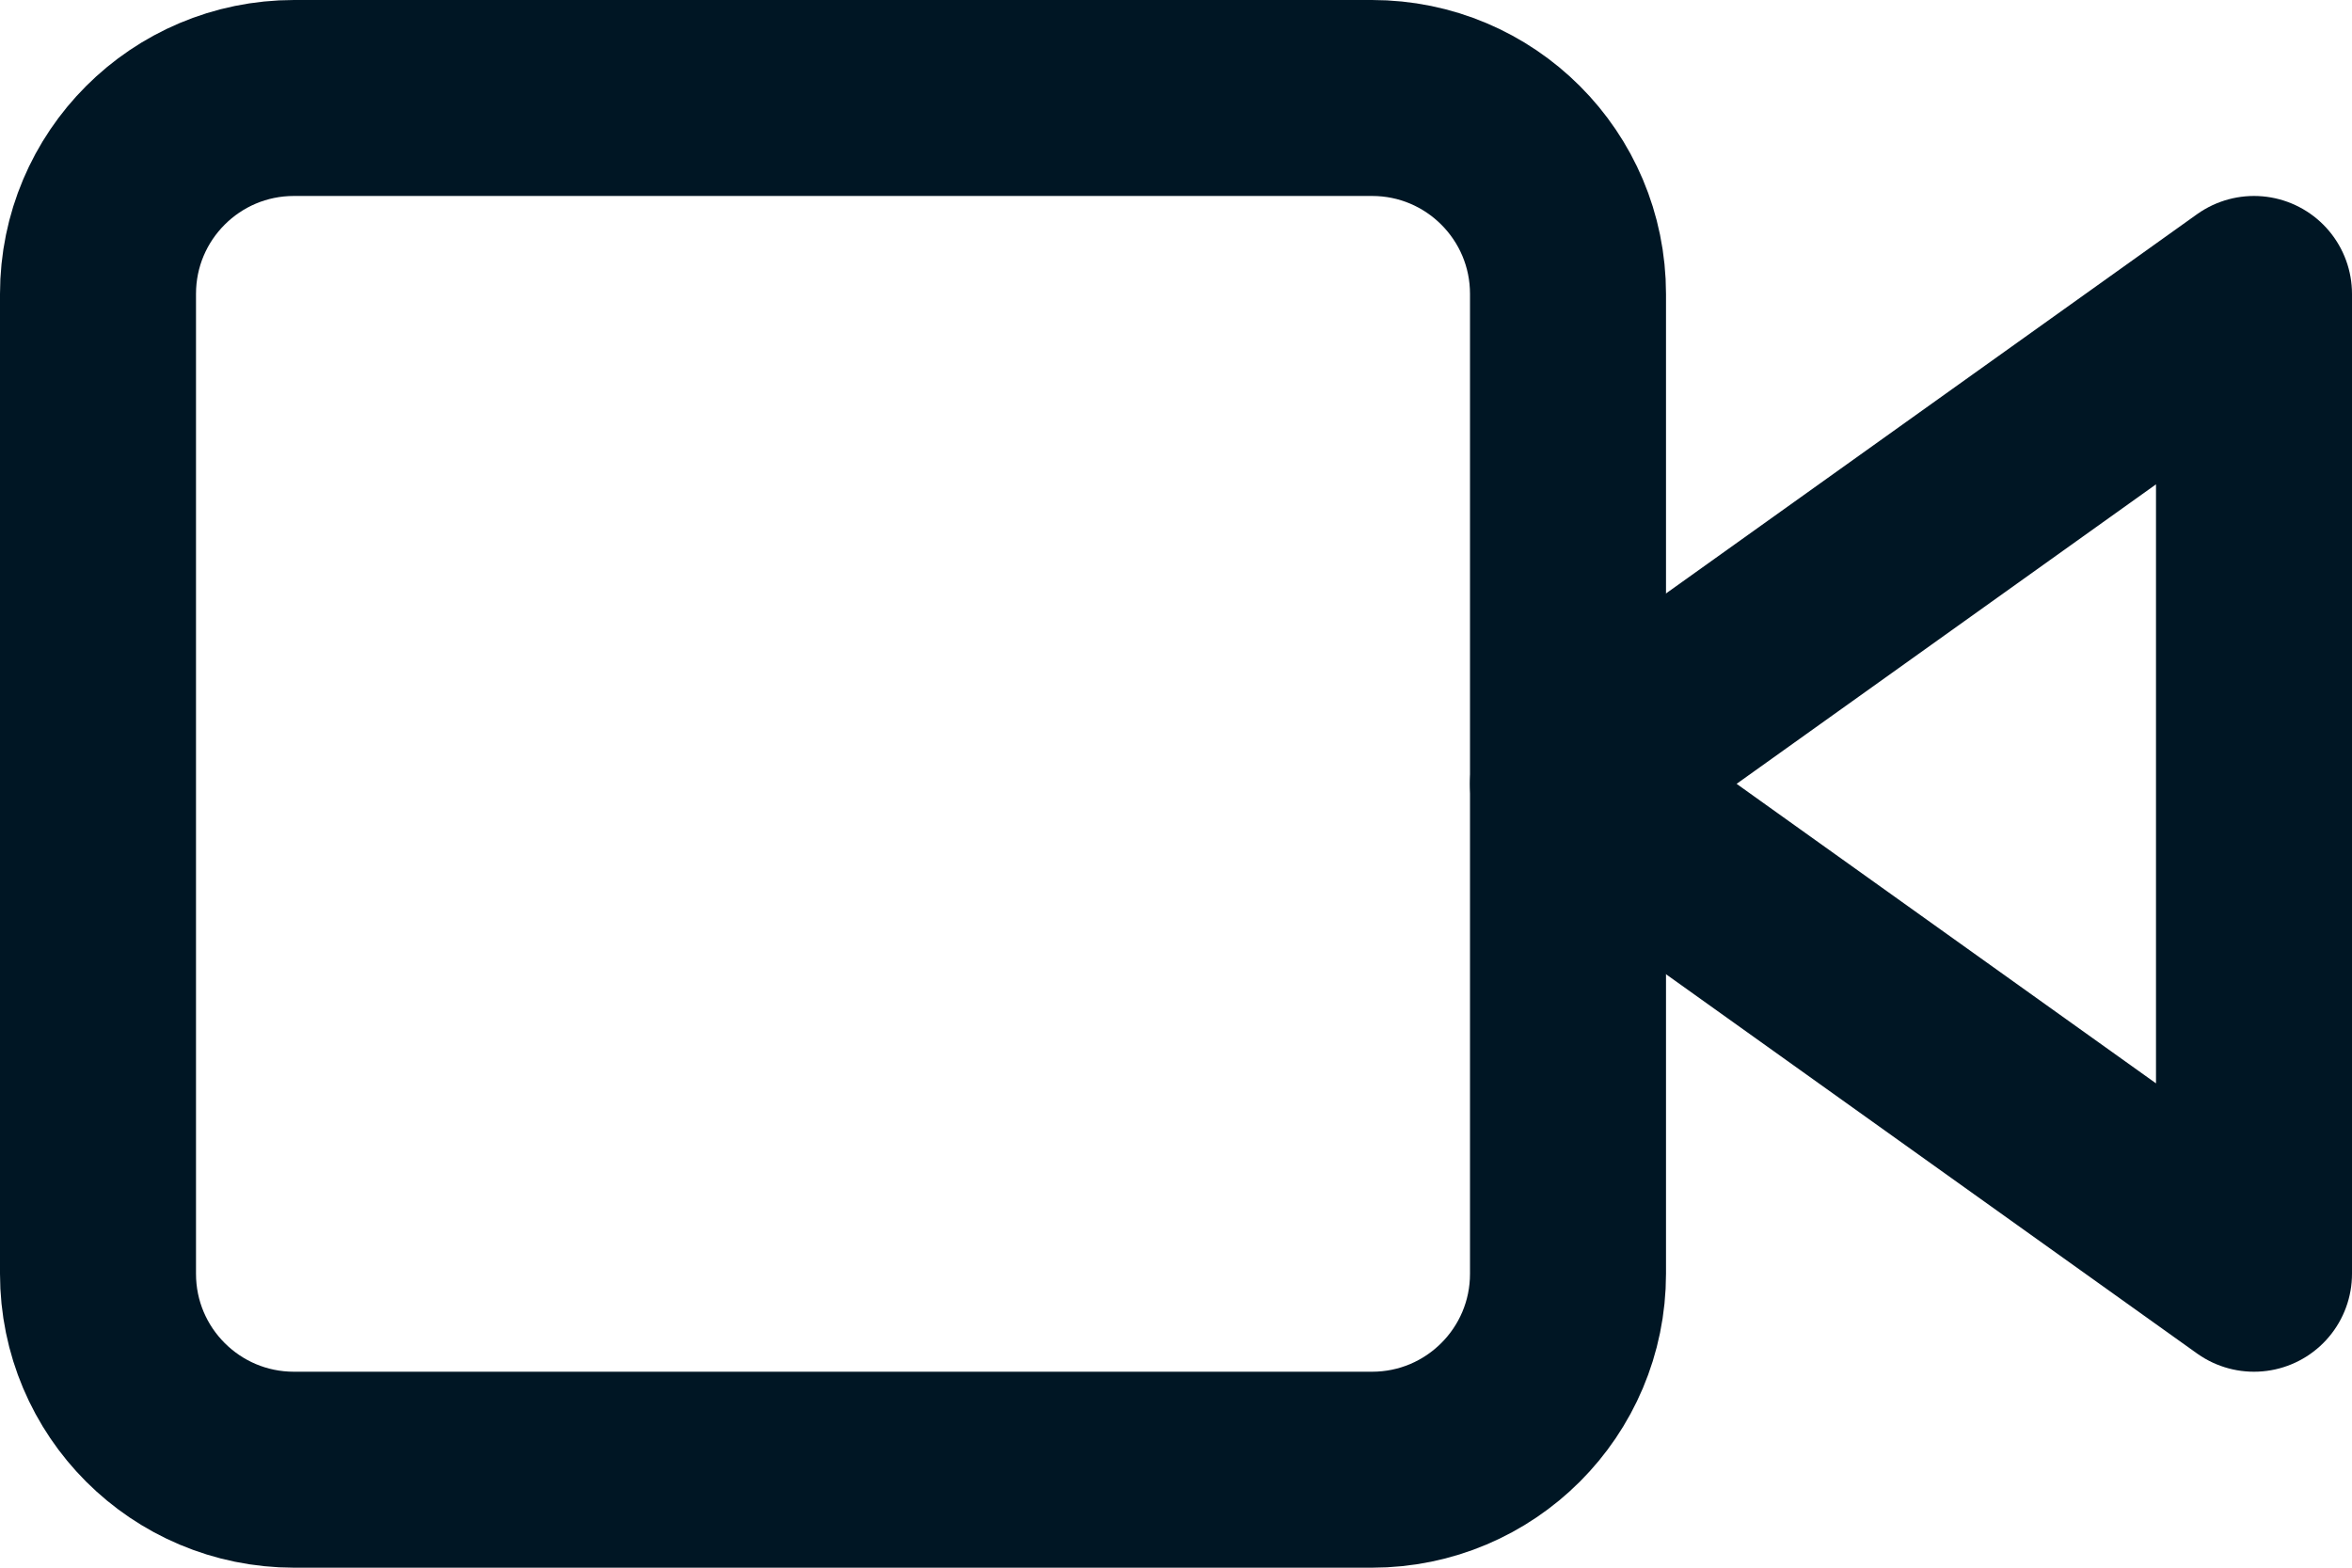
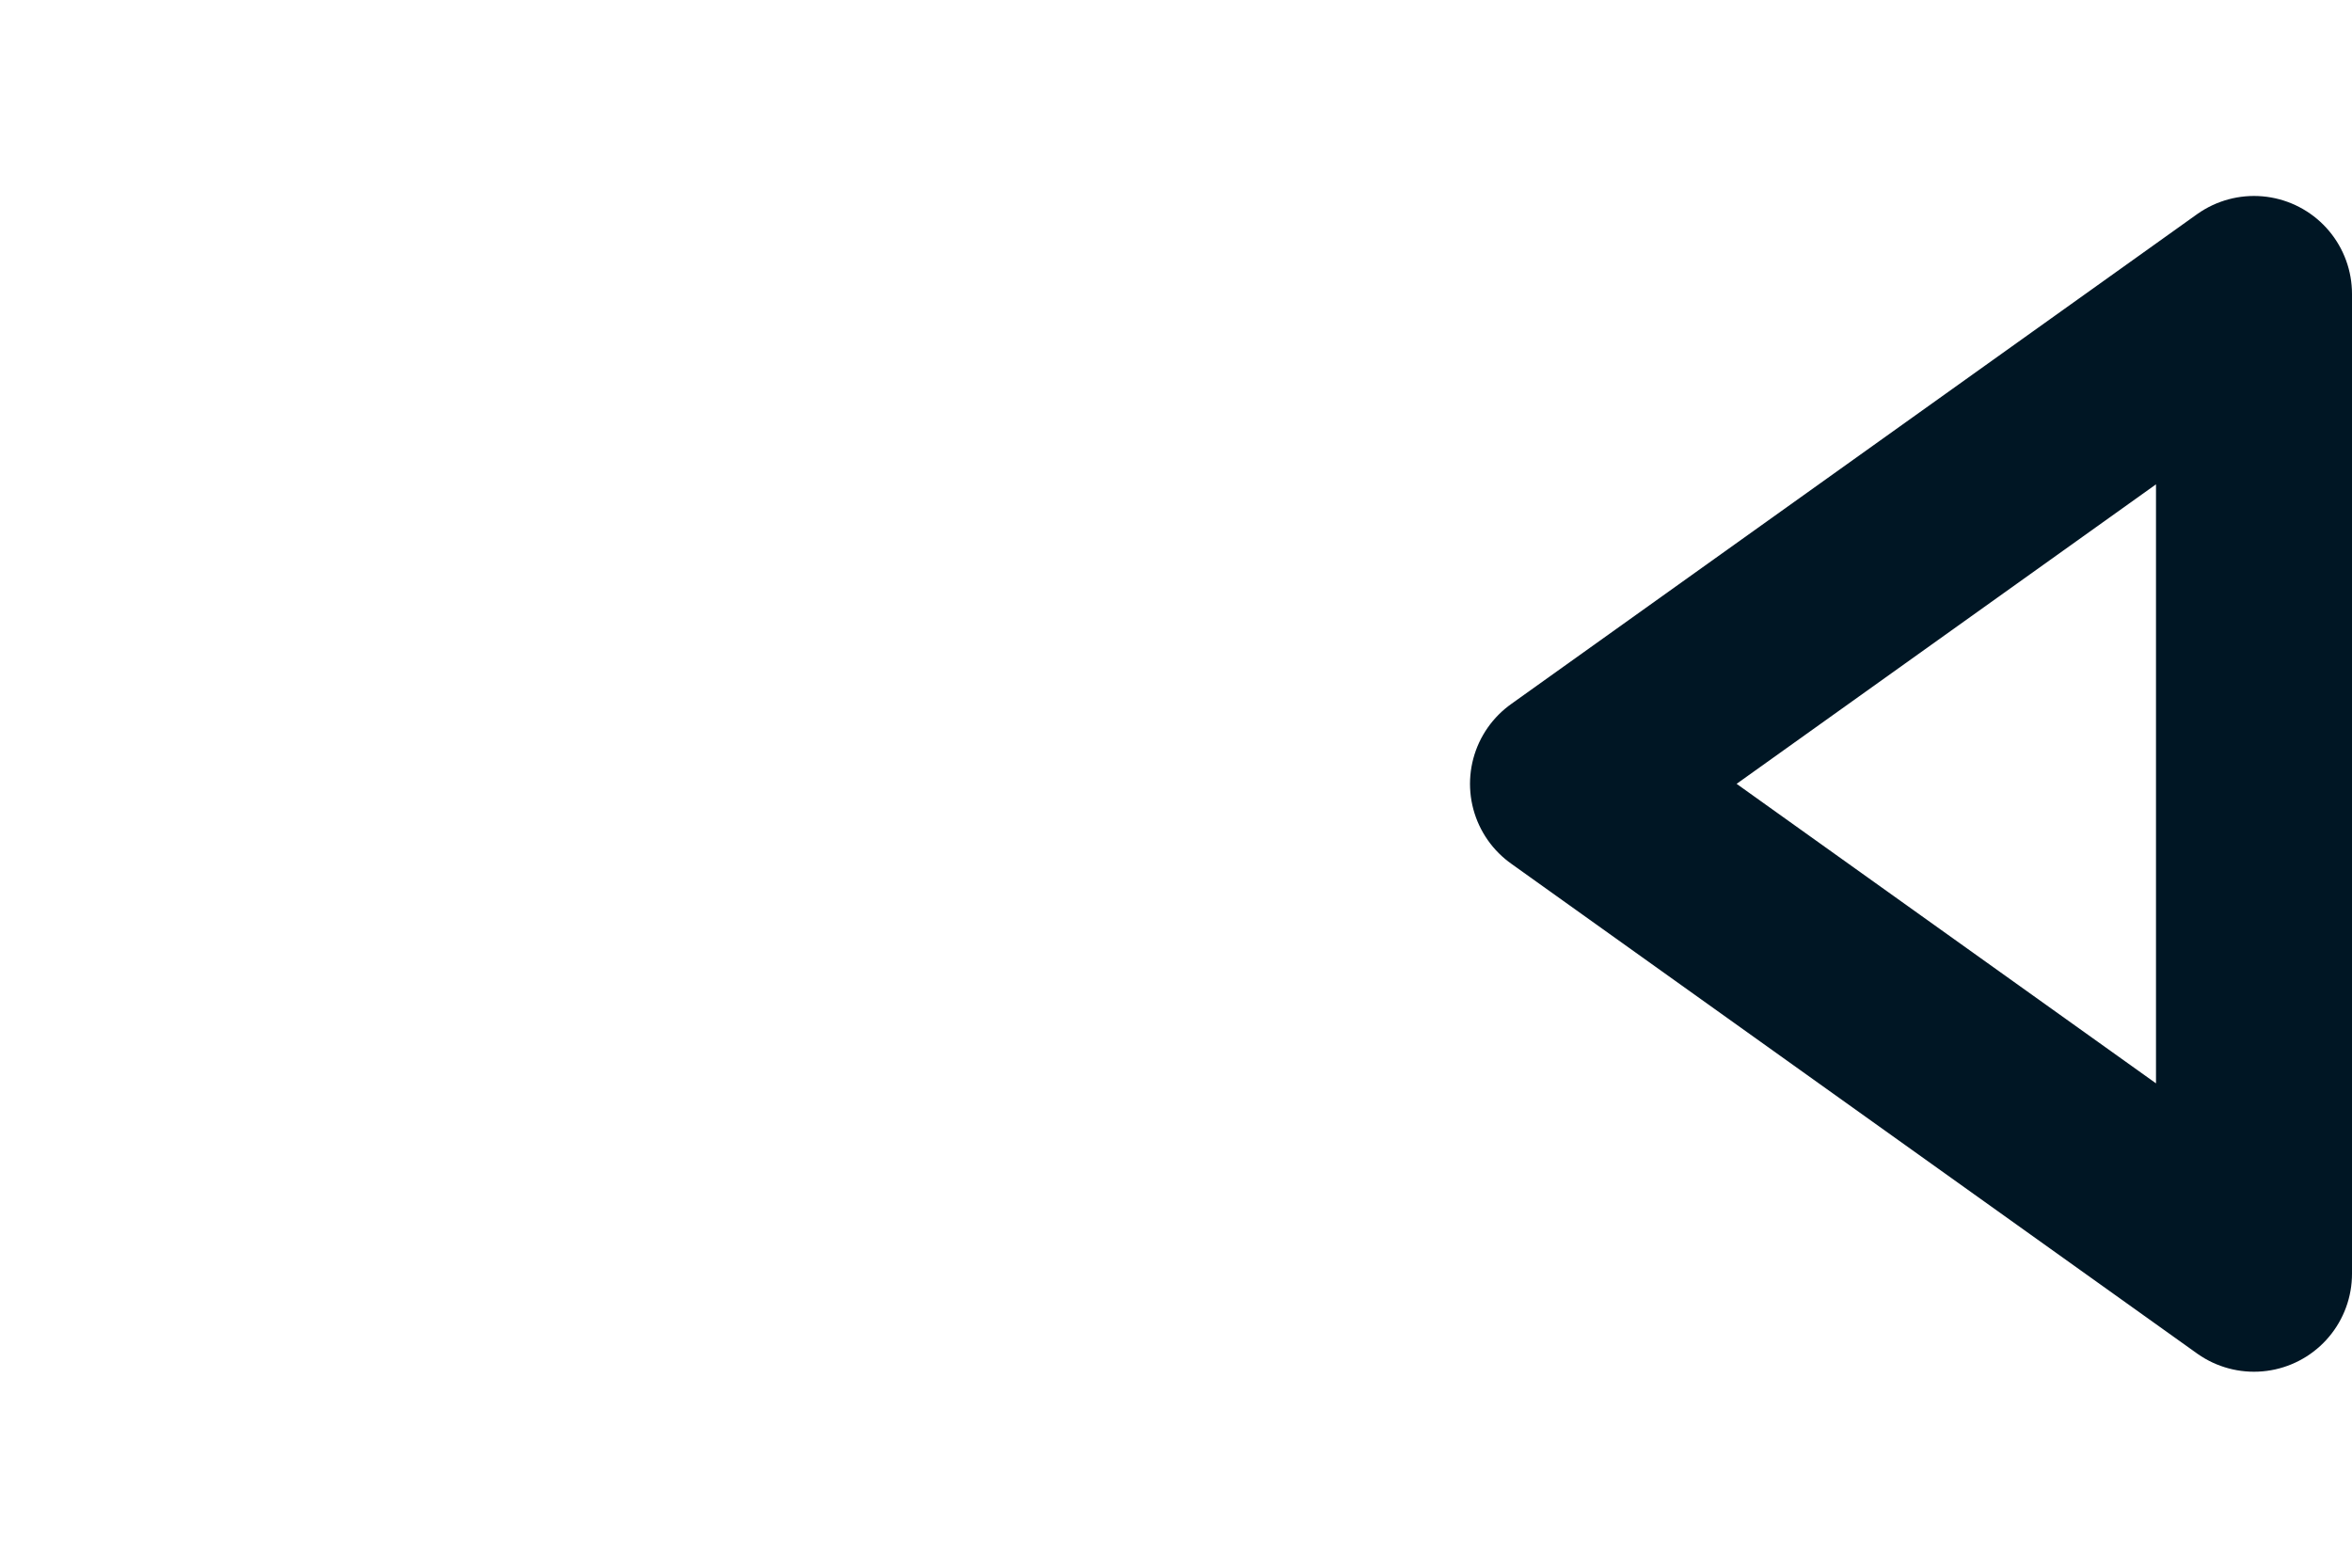
<svg xmlns="http://www.w3.org/2000/svg" fill="none" height="100%" overflow="visible" preserveAspectRatio="none" style="display: block;" viewBox="0 0 24 16" width="100%">
  <g id="Icon">
-     <path d="M23 3L16 8L23 13V3Z" stroke="#001624" stroke-linecap="round" stroke-linejoin="round" stroke-width="2" />
-     <path d="M14 1H3C1.895 1 1 1.895 1 3V13C1 14.105 1.895 15 3 15H14C15.105 15 16 14.105 16 13V3C16 1.895 15.105 1 14 1Z" stroke="#001624" stroke-linecap="round" stroke-linejoin="round" stroke-width="2" />
+     <path d="M23 3L16 8L23 13V3" stroke="#001624" stroke-linecap="round" stroke-linejoin="round" stroke-width="2" />
  </g>
</svg>